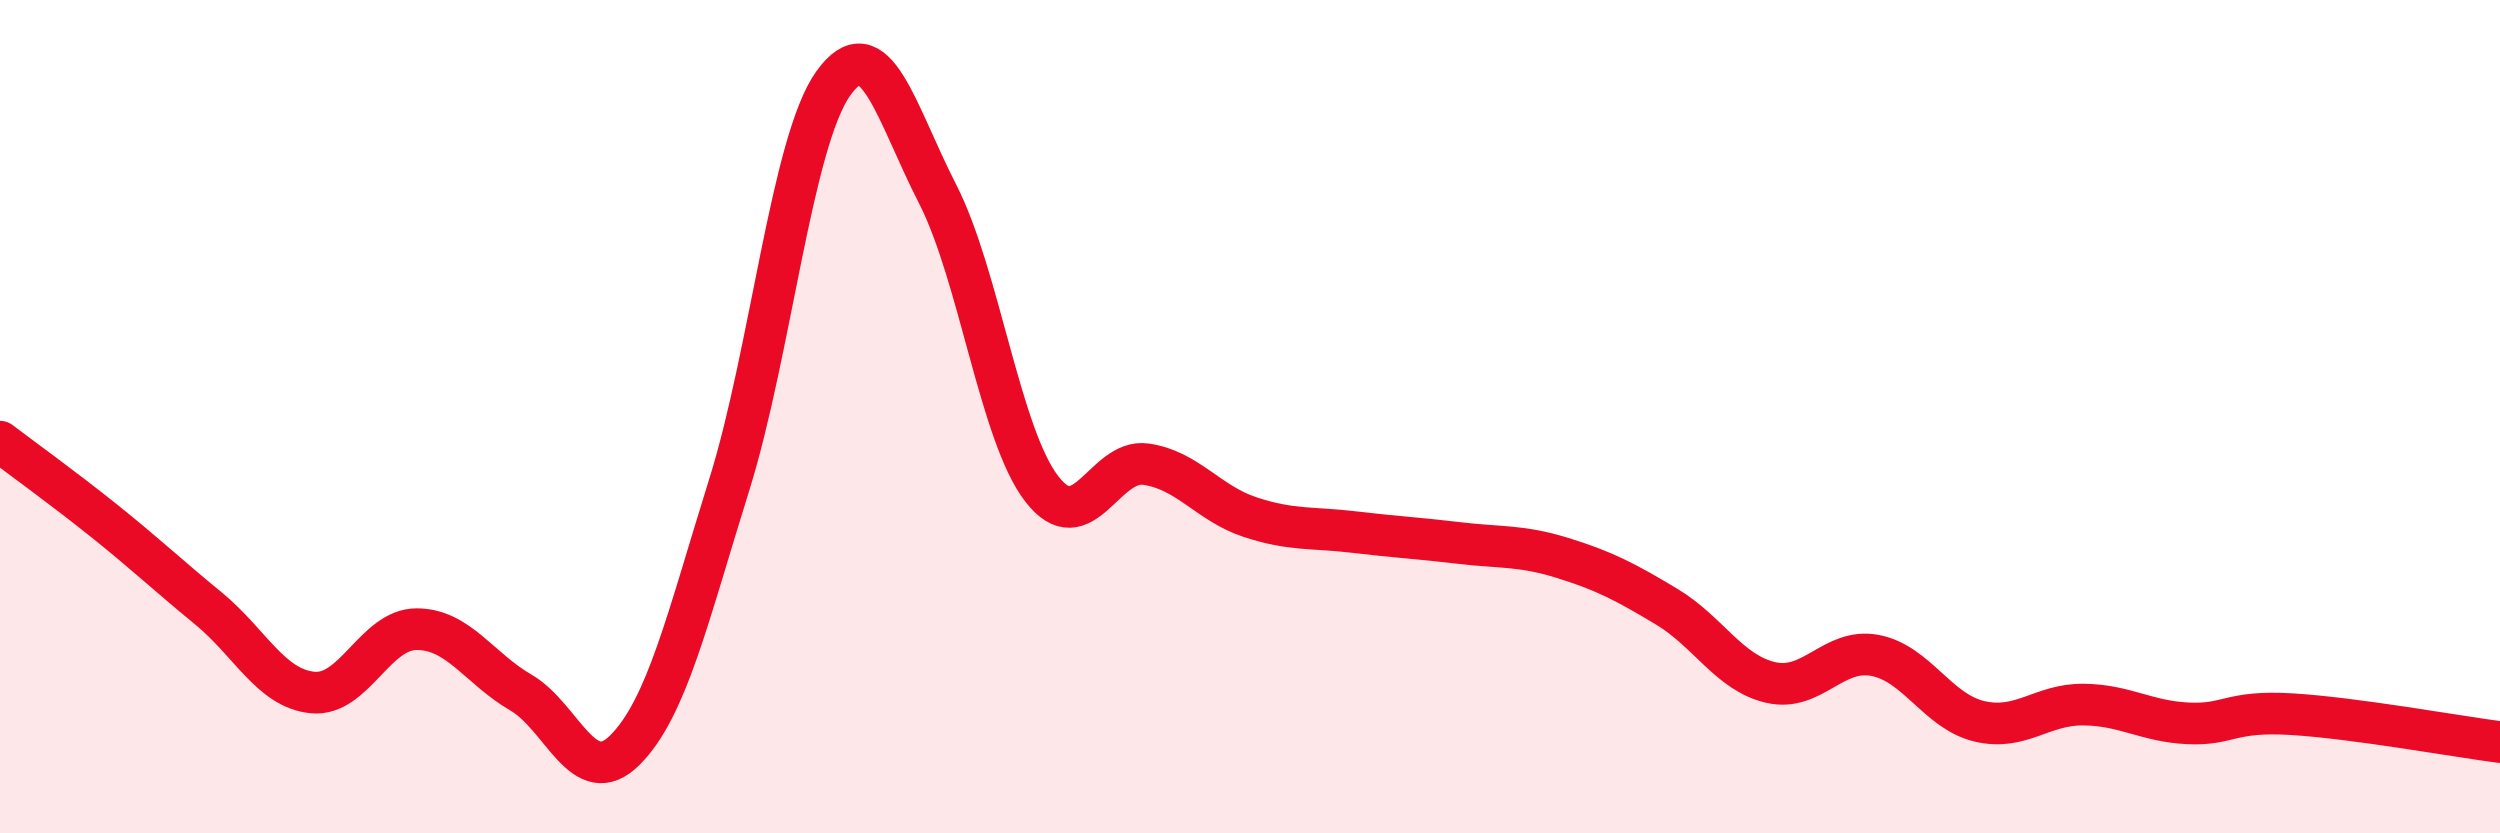
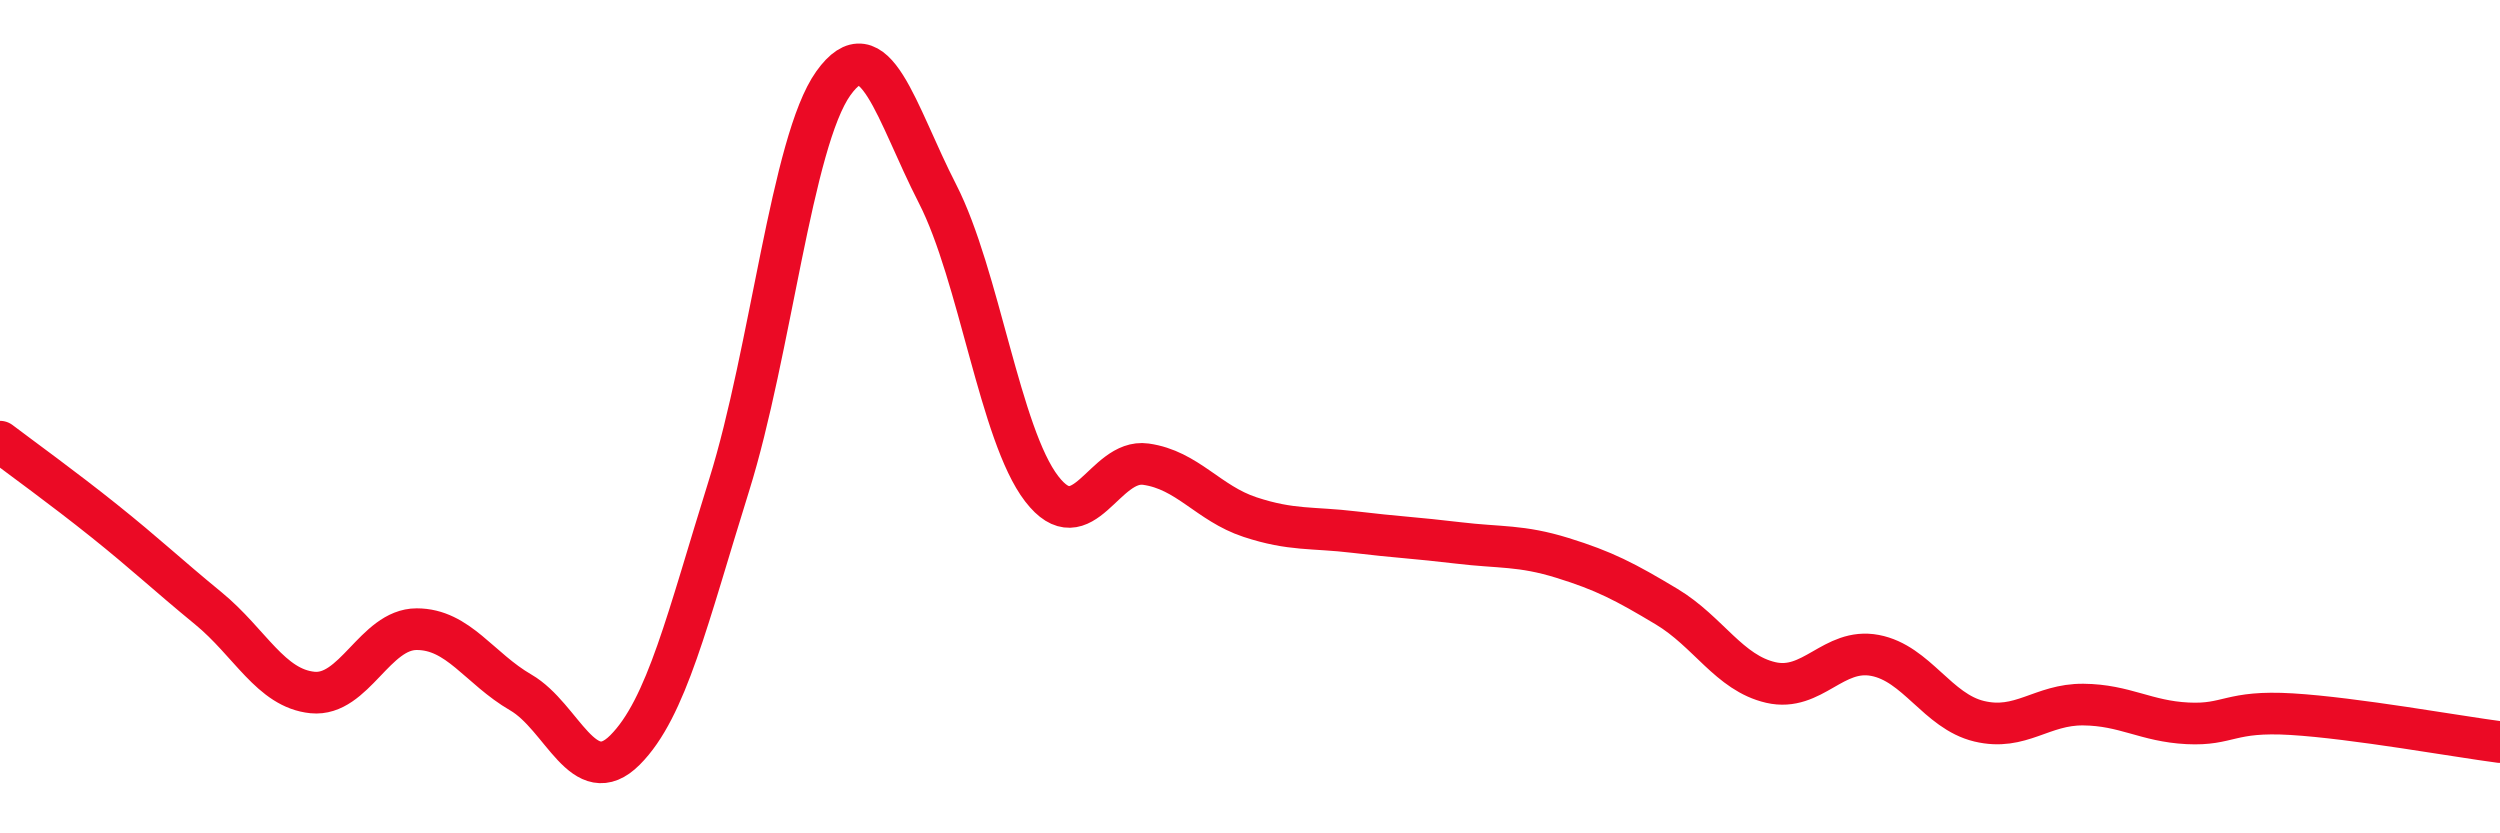
<svg xmlns="http://www.w3.org/2000/svg" width="60" height="20" viewBox="0 0 60 20">
-   <path d="M 0,10.6 C 0.5,10.98 1.5,11.7 2.5,12.5 C 3.5,13.3 4,13.78 5,14.6 C 6,15.42 6.5,16.52 7.5,16.62 C 8.5,16.72 9,15.1 10,15.1 C 11,15.1 11.5,16.04 12.5,16.62 C 13.5,17.2 14,19 15,18 C 16,17 16.5,14.84 17.5,11.64 C 18.5,8.44 19,3.4 20,2 C 21,0.6 21.5,2.7 22.5,4.65 C 23.5,6.6 24,10.43 25,11.73 C 26,13.03 26.5,11 27.5,11.14 C 28.5,11.28 29,12.08 30,12.41 C 31,12.74 31.5,12.65 32.5,12.77 C 33.5,12.89 34,12.91 35,13.03 C 36,13.15 36.5,13.08 37.5,13.39 C 38.5,13.7 39,13.96 40,14.56 C 41,15.16 41.5,16.15 42.5,16.38 C 43.5,16.61 44,15.54 45,15.73 C 46,15.92 46.5,17.07 47.5,17.31 C 48.5,17.55 49,16.9 50,16.91 C 51,16.92 51.5,17.31 52.5,17.36 C 53.5,17.41 53.5,17.05 55,17.14 C 56.5,17.23 59,17.68 60,17.81L60 20L0 20Z" fill="#EB0A25" opacity="0.1" stroke-linecap="round" stroke-linejoin="round" />
  <path d="M 0,10.6 C 0.5,10.98 1.5,11.7 2.5,12.5 C 3.5,13.3 4,13.78 5,14.6 C 6,15.42 6.5,16.52 7.5,16.62 C 8.5,16.72 9,15.1 10,15.1 C 11,15.1 11.5,16.04 12.5,16.62 C 13.5,17.2 14,19 15,18 C 16,17 16.5,14.84 17.5,11.64 C 18.5,8.44 19,3.4 20,2 C 21,0.6 21.5,2.7 22.5,4.65 C 23.5,6.6 24,10.43 25,11.73 C 26,13.03 26.5,11 27.5,11.14 C 28.5,11.28 29,12.08 30,12.41 C 31,12.74 31.5,12.65 32.5,12.77 C 33.5,12.89 34,12.91 35,13.03 C 36,13.15 36.5,13.08 37.5,13.39 C 38.5,13.7 39,13.96 40,14.56 C 41,15.16 41.5,16.15 42.5,16.38 C 43.5,16.61 44,15.54 45,15.73 C 46,15.92 46.5,17.07 47.5,17.31 C 48.5,17.55 49,16.9 50,16.91 C 51,16.92 51.5,17.31 52.5,17.36 C 53.5,17.41 53.5,17.05 55,17.14 C 56.5,17.23 59,17.68 60,17.81" stroke="#EB0A25" stroke-width="1" fill="none" stroke-linecap="round" stroke-linejoin="round" />
</svg>